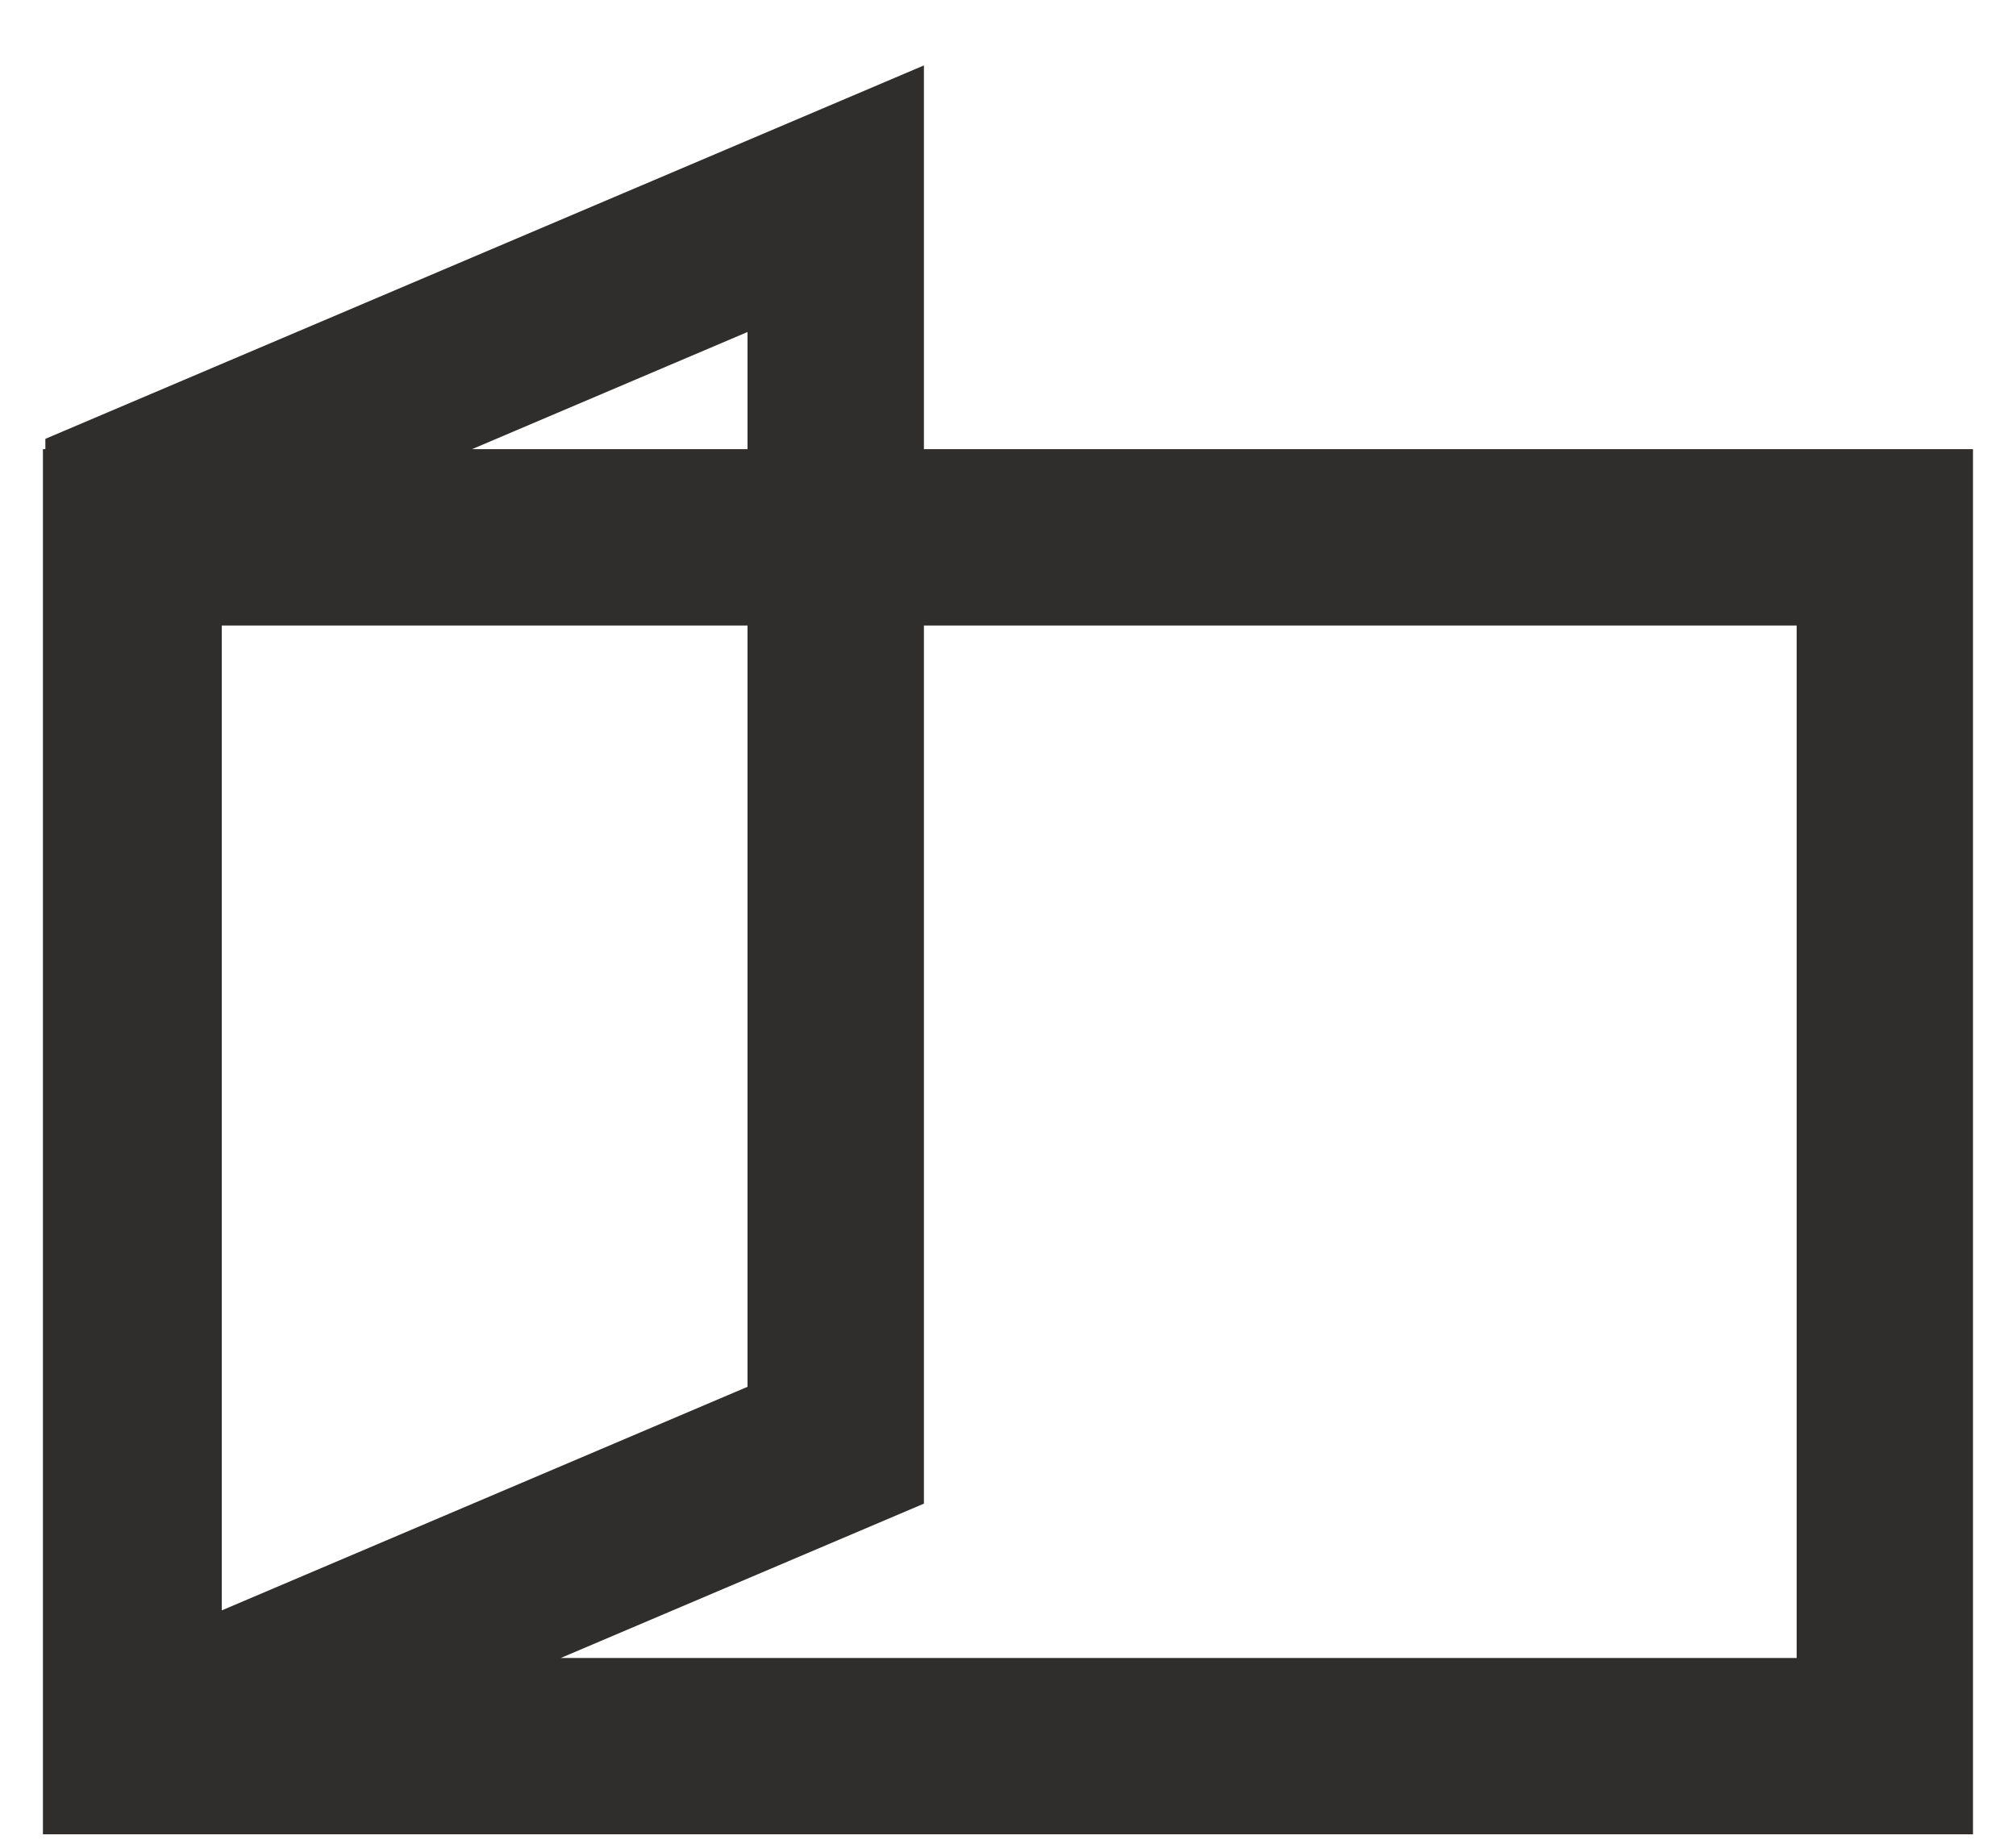
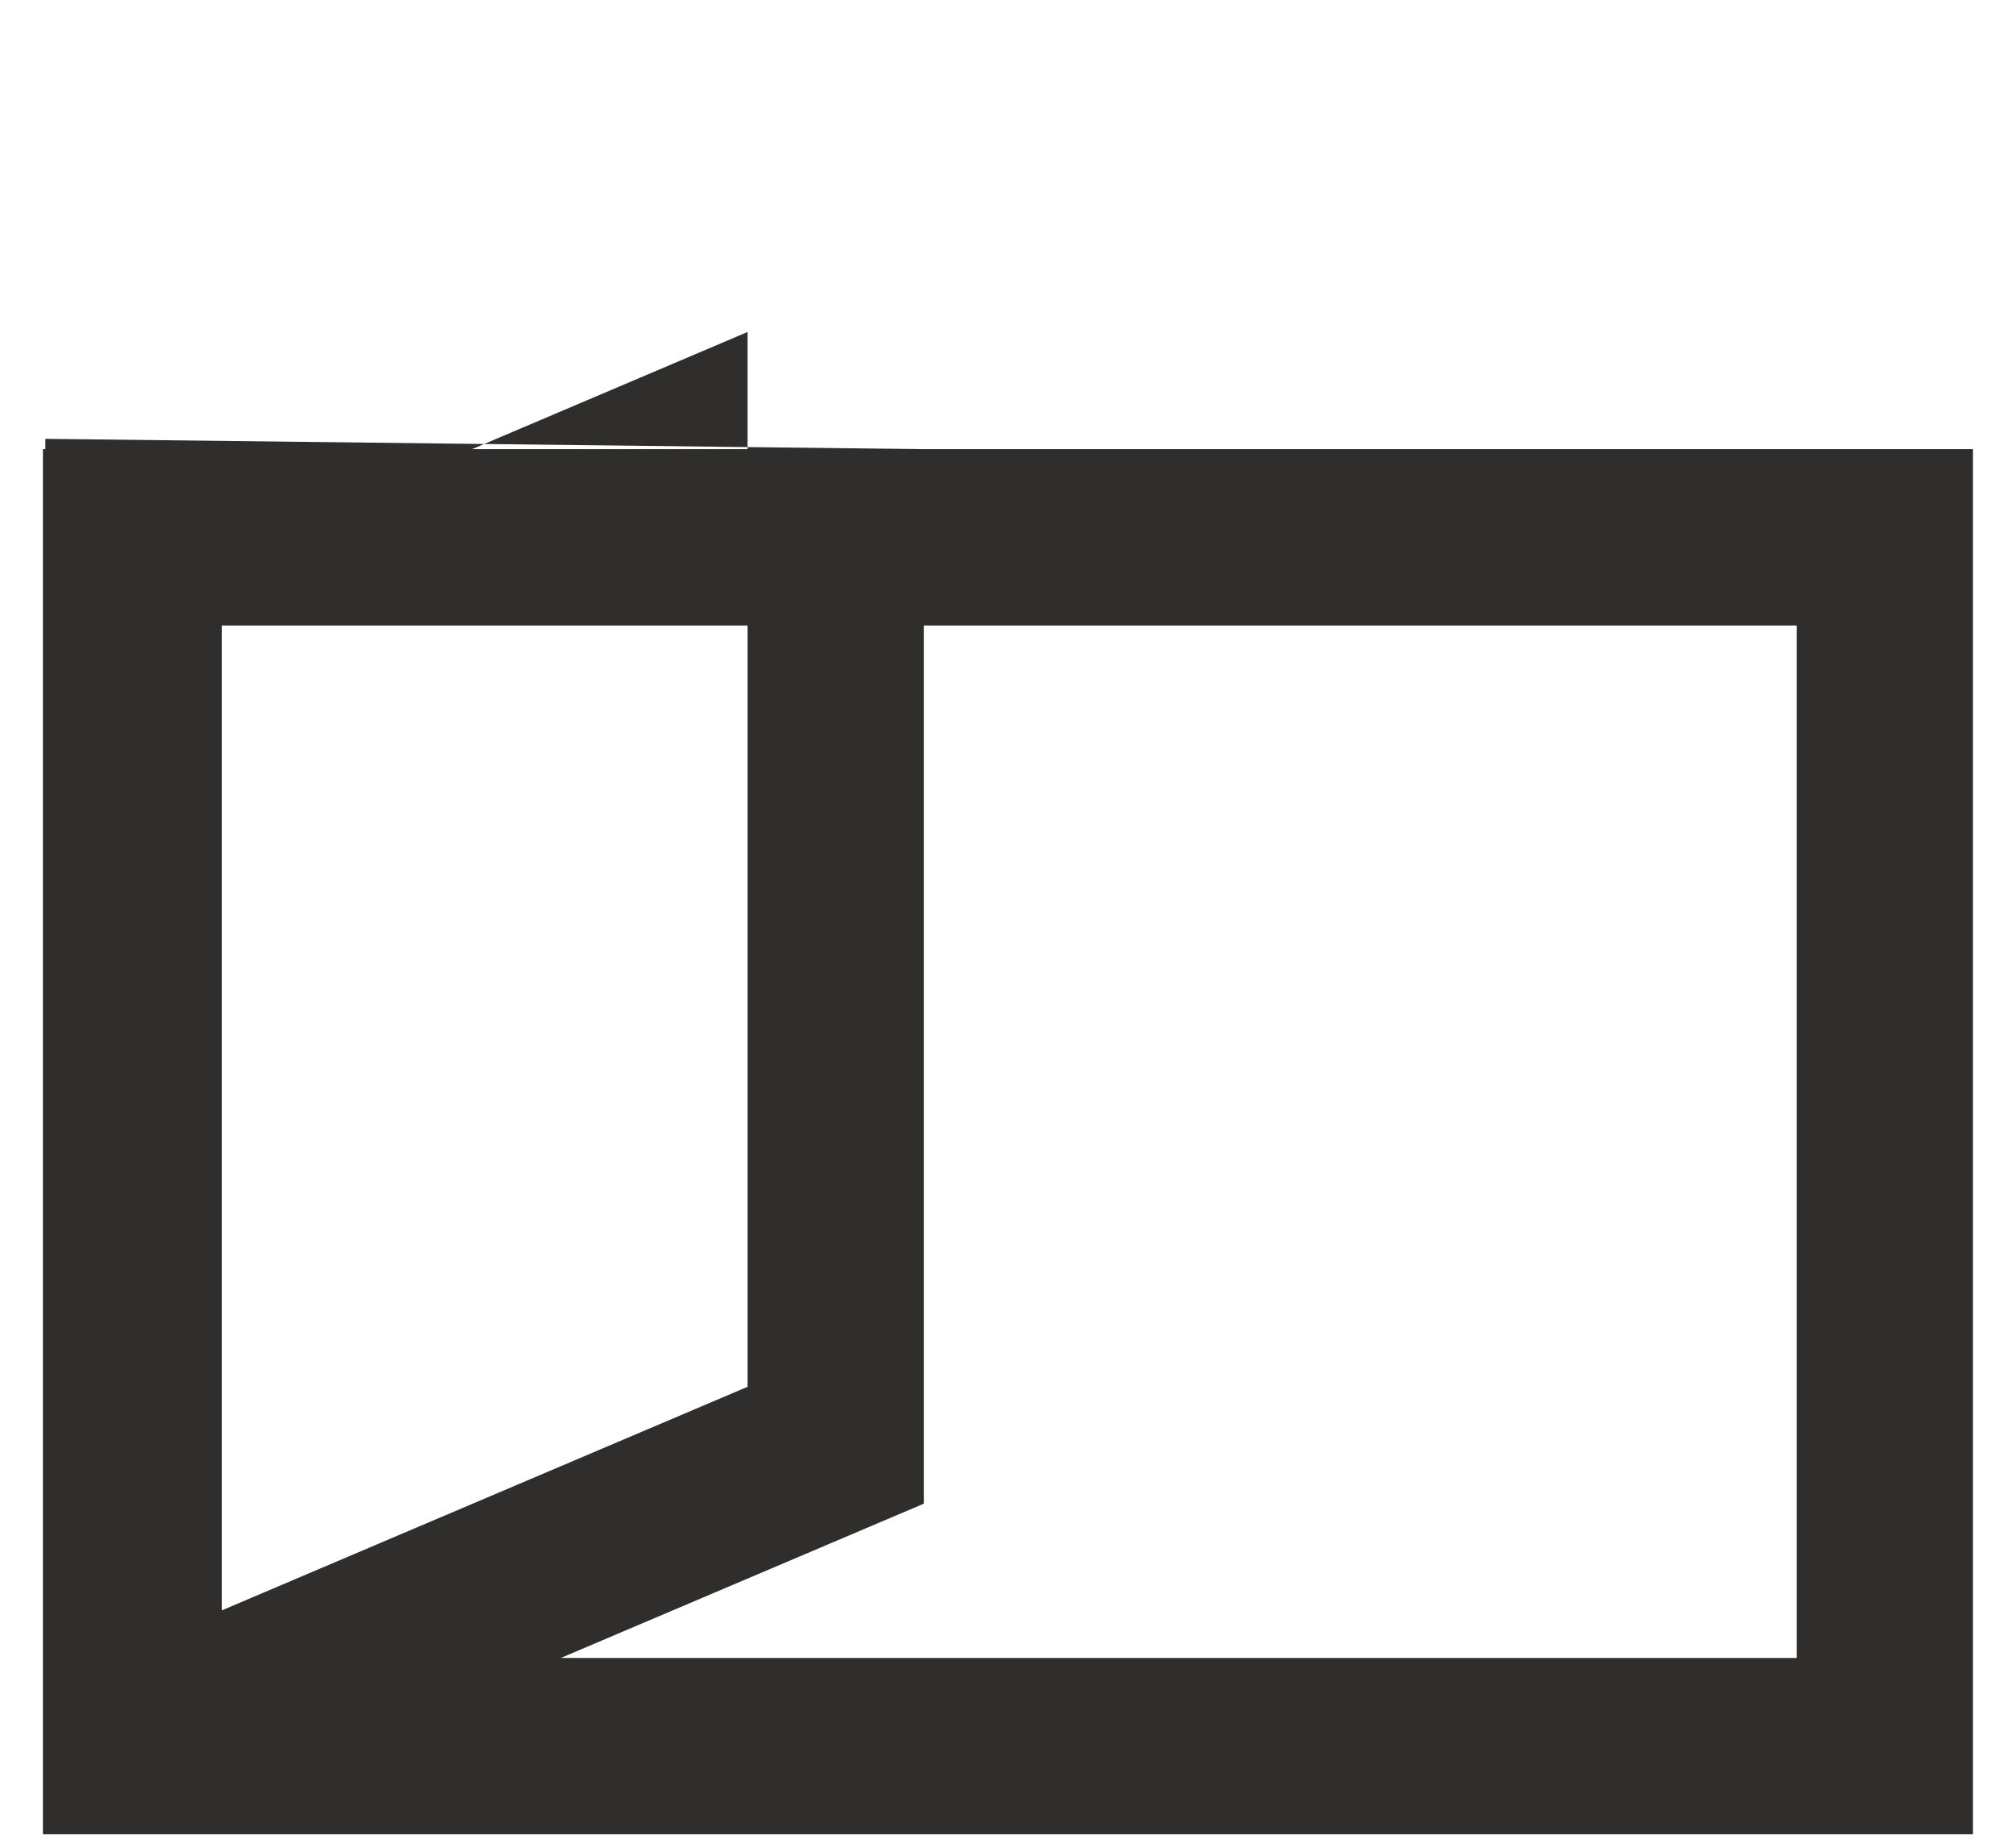
<svg xmlns="http://www.w3.org/2000/svg" width="24" height="22" viewBox="0 0 24 22" fill="none">
-   <path d="M10.999 5.348V0.779L0.54 5.225V5.348H0.511V21.84H23.488V5.348H10.999ZM8.899 3.953V5.348H5.619L8.899 3.953ZM2.64 7.448H8.899V16.512L2.64 19.174V7.448ZM21.387 19.741H6.675L10.999 17.903V7.448H21.389V19.741H21.387Z" fill="#302E2D" />
+   <path d="M10.999 5.348L0.54 5.225V5.348H0.511V21.84H23.488V5.348H10.999ZM8.899 3.953V5.348H5.619L8.899 3.953ZM2.64 7.448H8.899V16.512L2.64 19.174V7.448ZM21.387 19.741H6.675L10.999 17.903V7.448H21.389V19.741H21.387Z" fill="#302E2D" />
</svg>